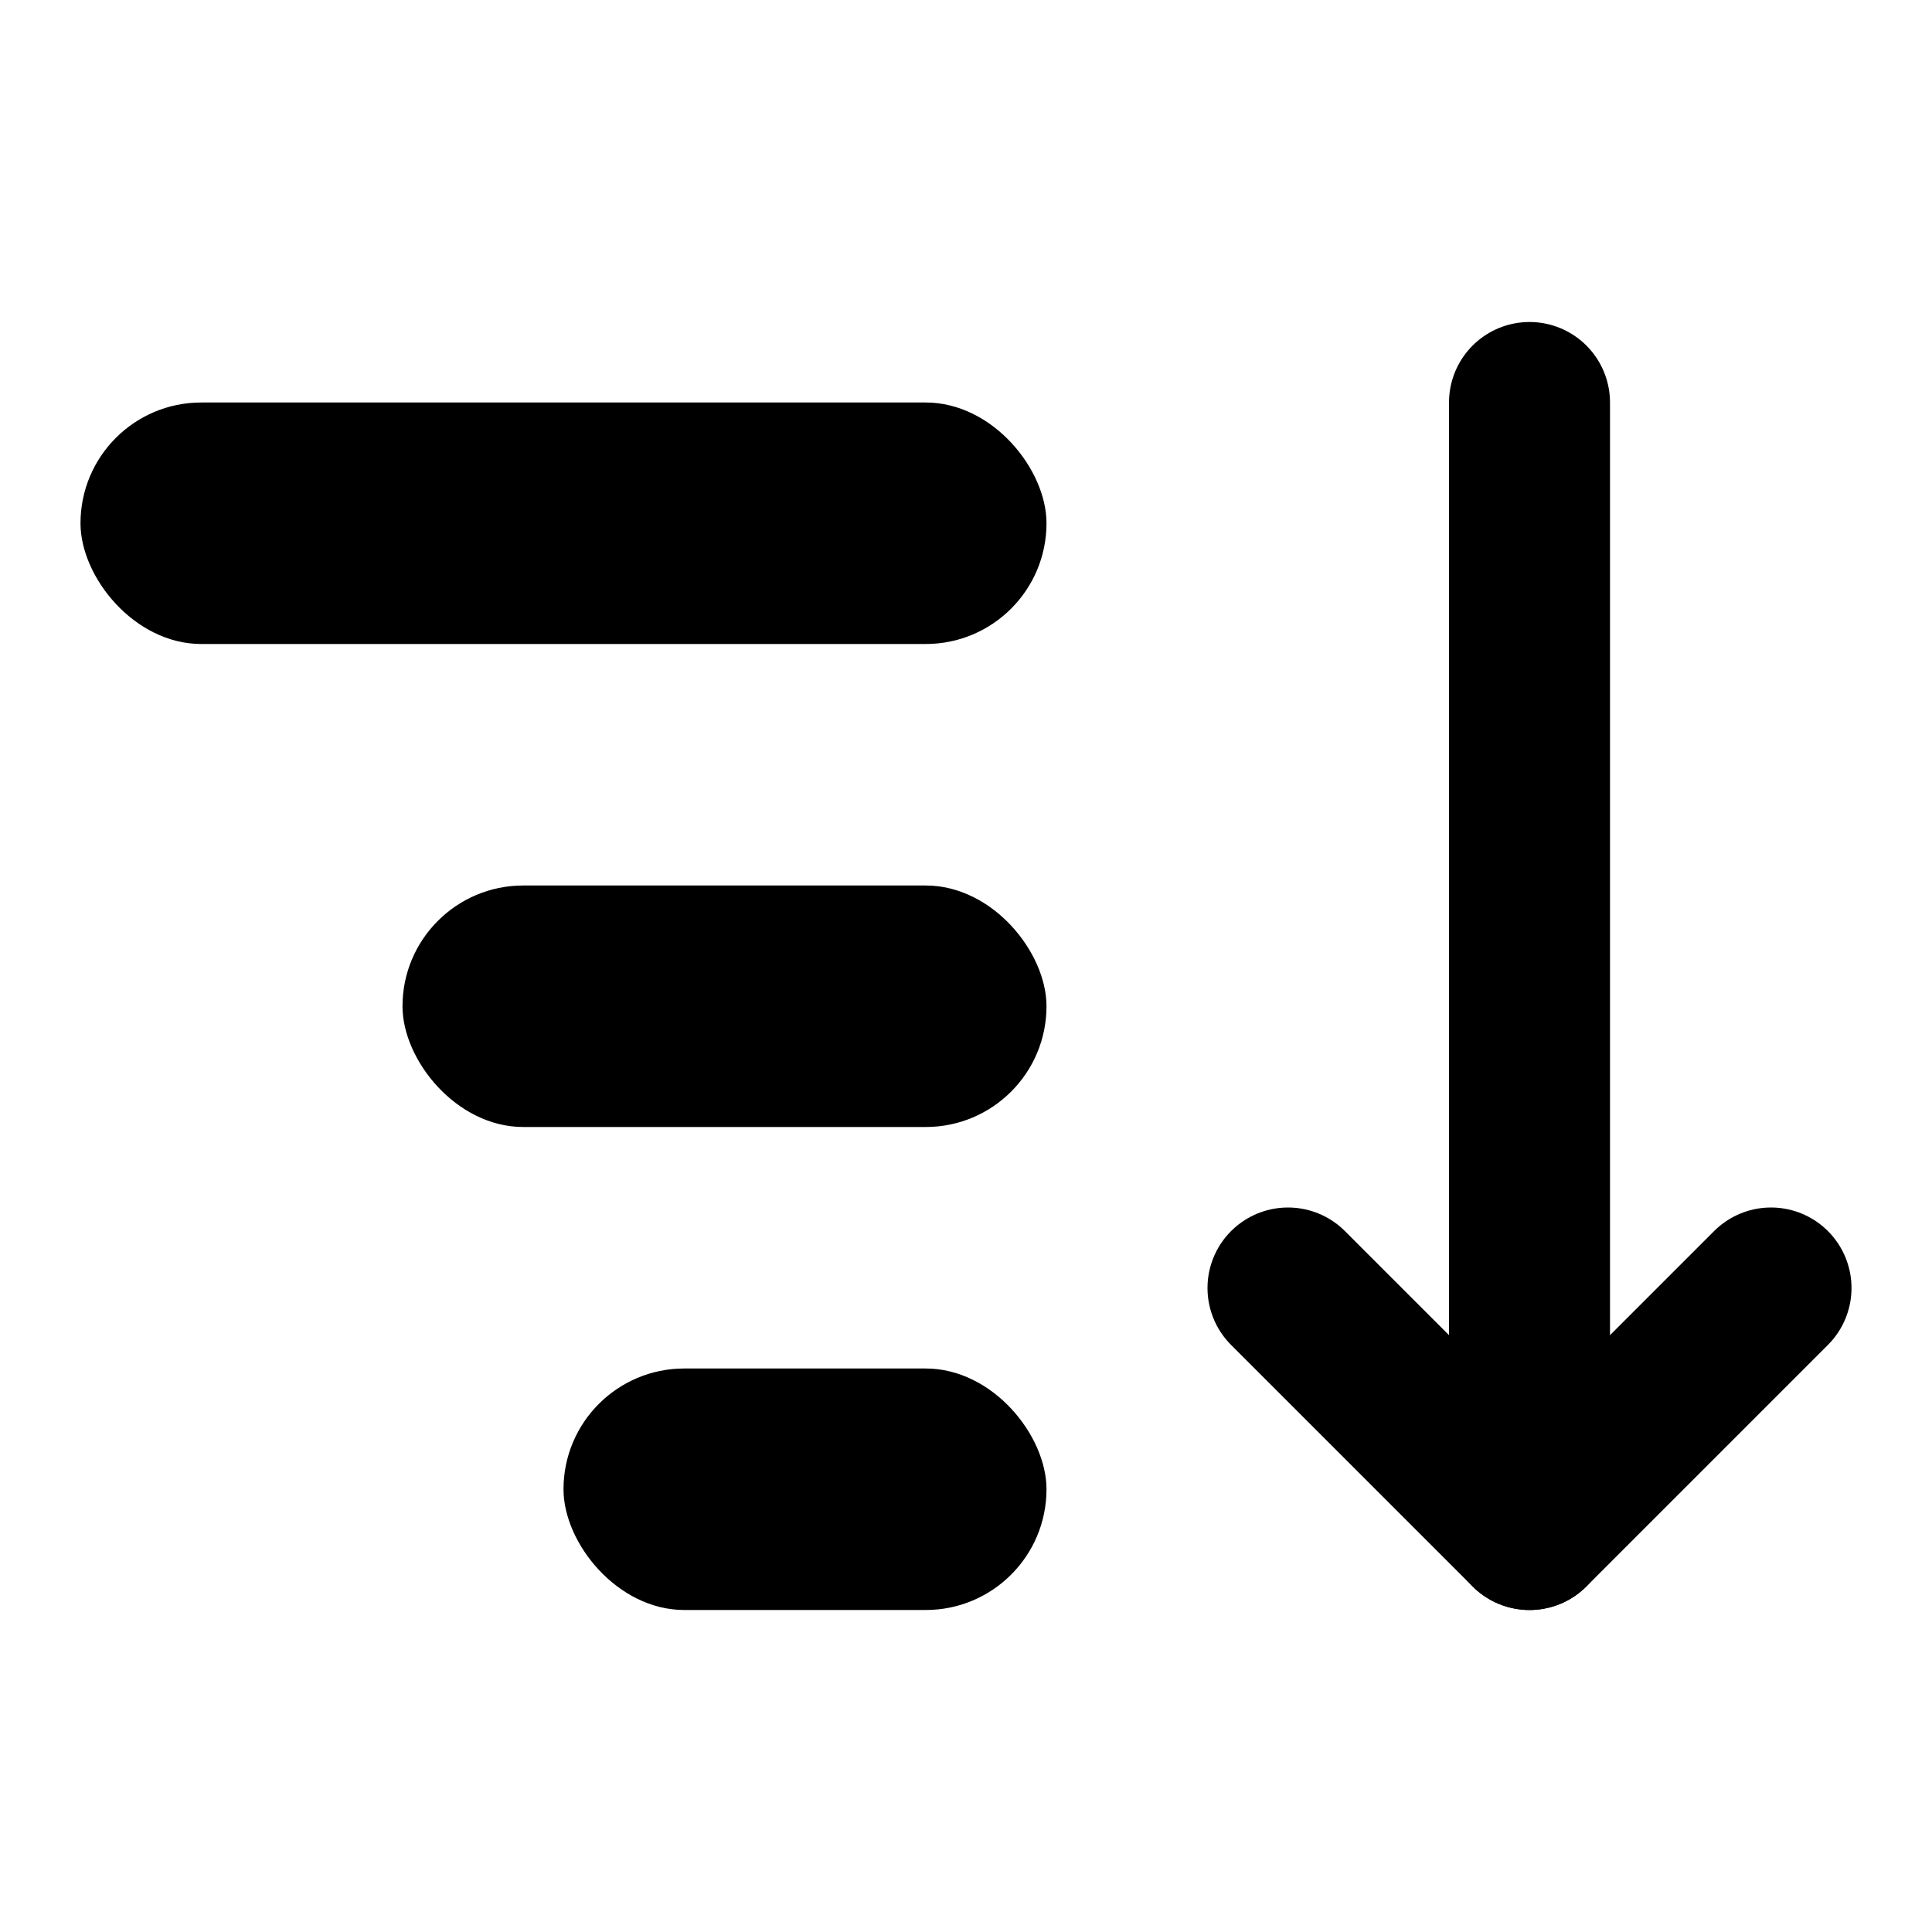
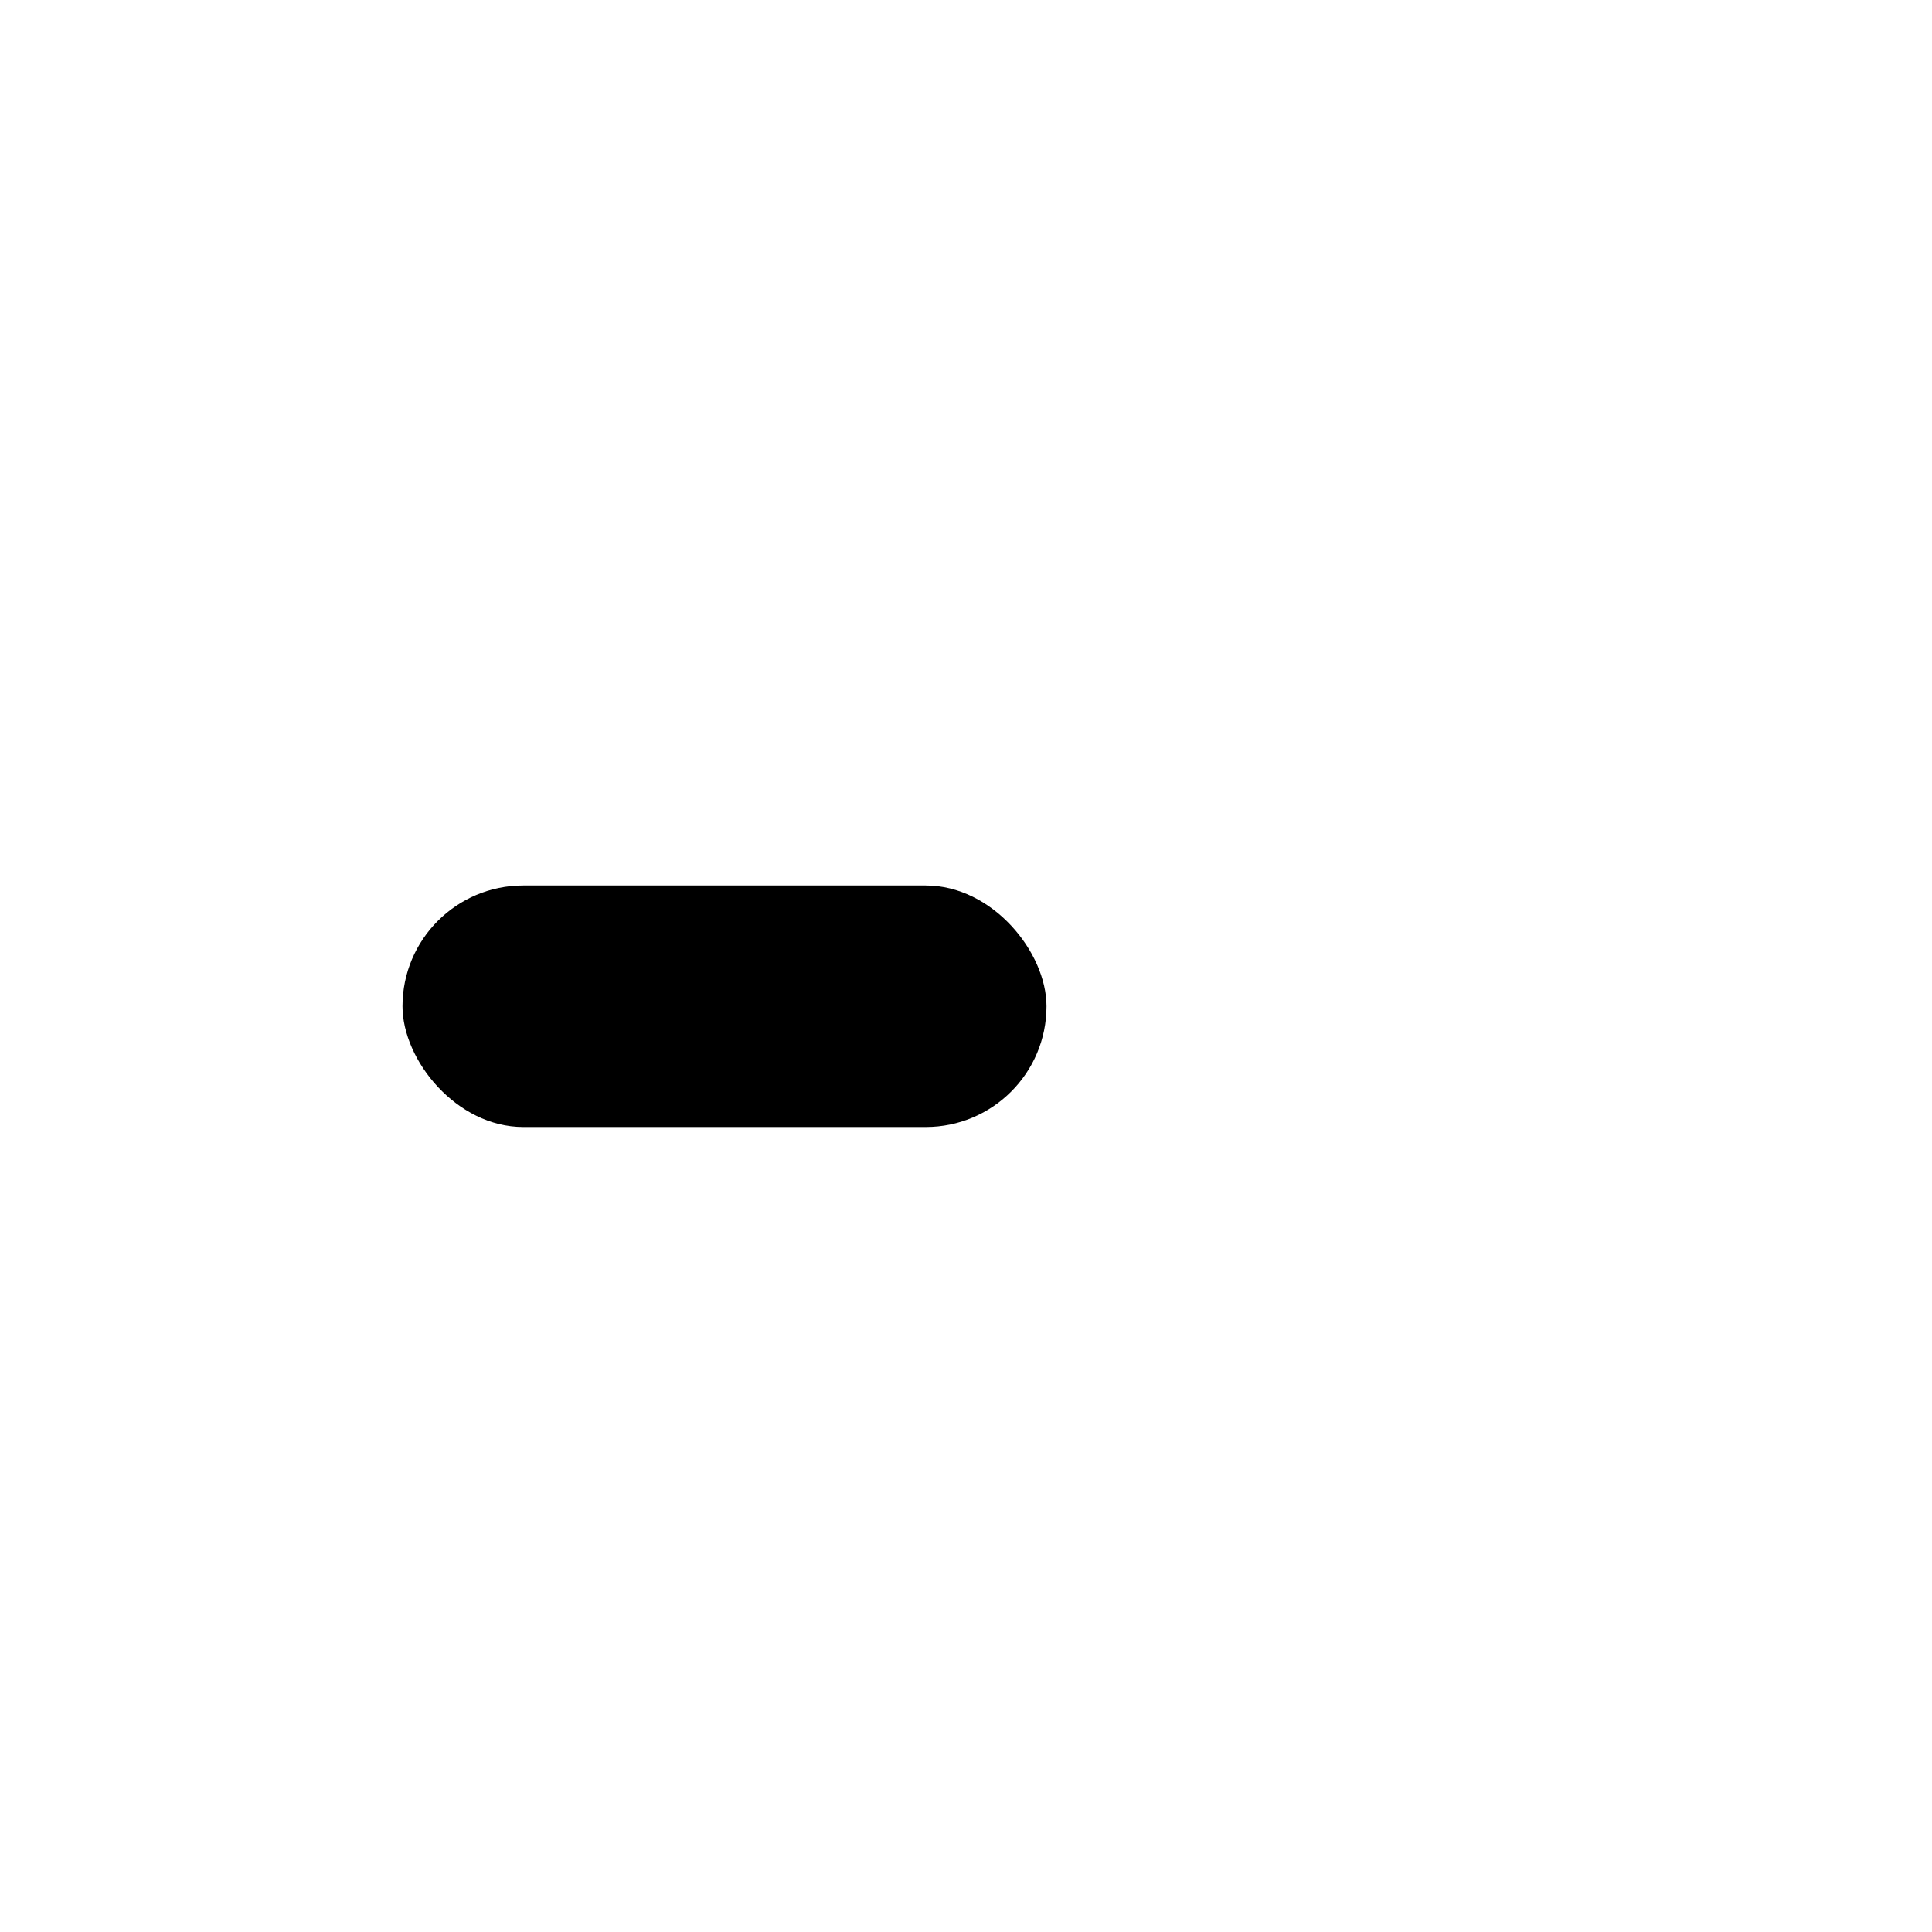
<svg xmlns="http://www.w3.org/2000/svg" width="24" height="24" viewBox="0 0 24 24" fill="none">
-   <path d="M19 5V19" stroke="black" stroke-width="2" stroke-linecap="round" stroke-linejoin="round" />
-   <path d="M22 16L19 19L16 16" stroke="black" stroke-width="2" stroke-linecap="round" stroke-linejoin="round" />
-   <rect x="1" y="5" width="12" height="3" rx="1.5" fill="black" />
  <rect x="5" y="11" width="8" height="3" rx="1.5" fill="black" />
-   <rect x="7" y="17" width="6" height="3" rx="1.5" fill="black" />
</svg>